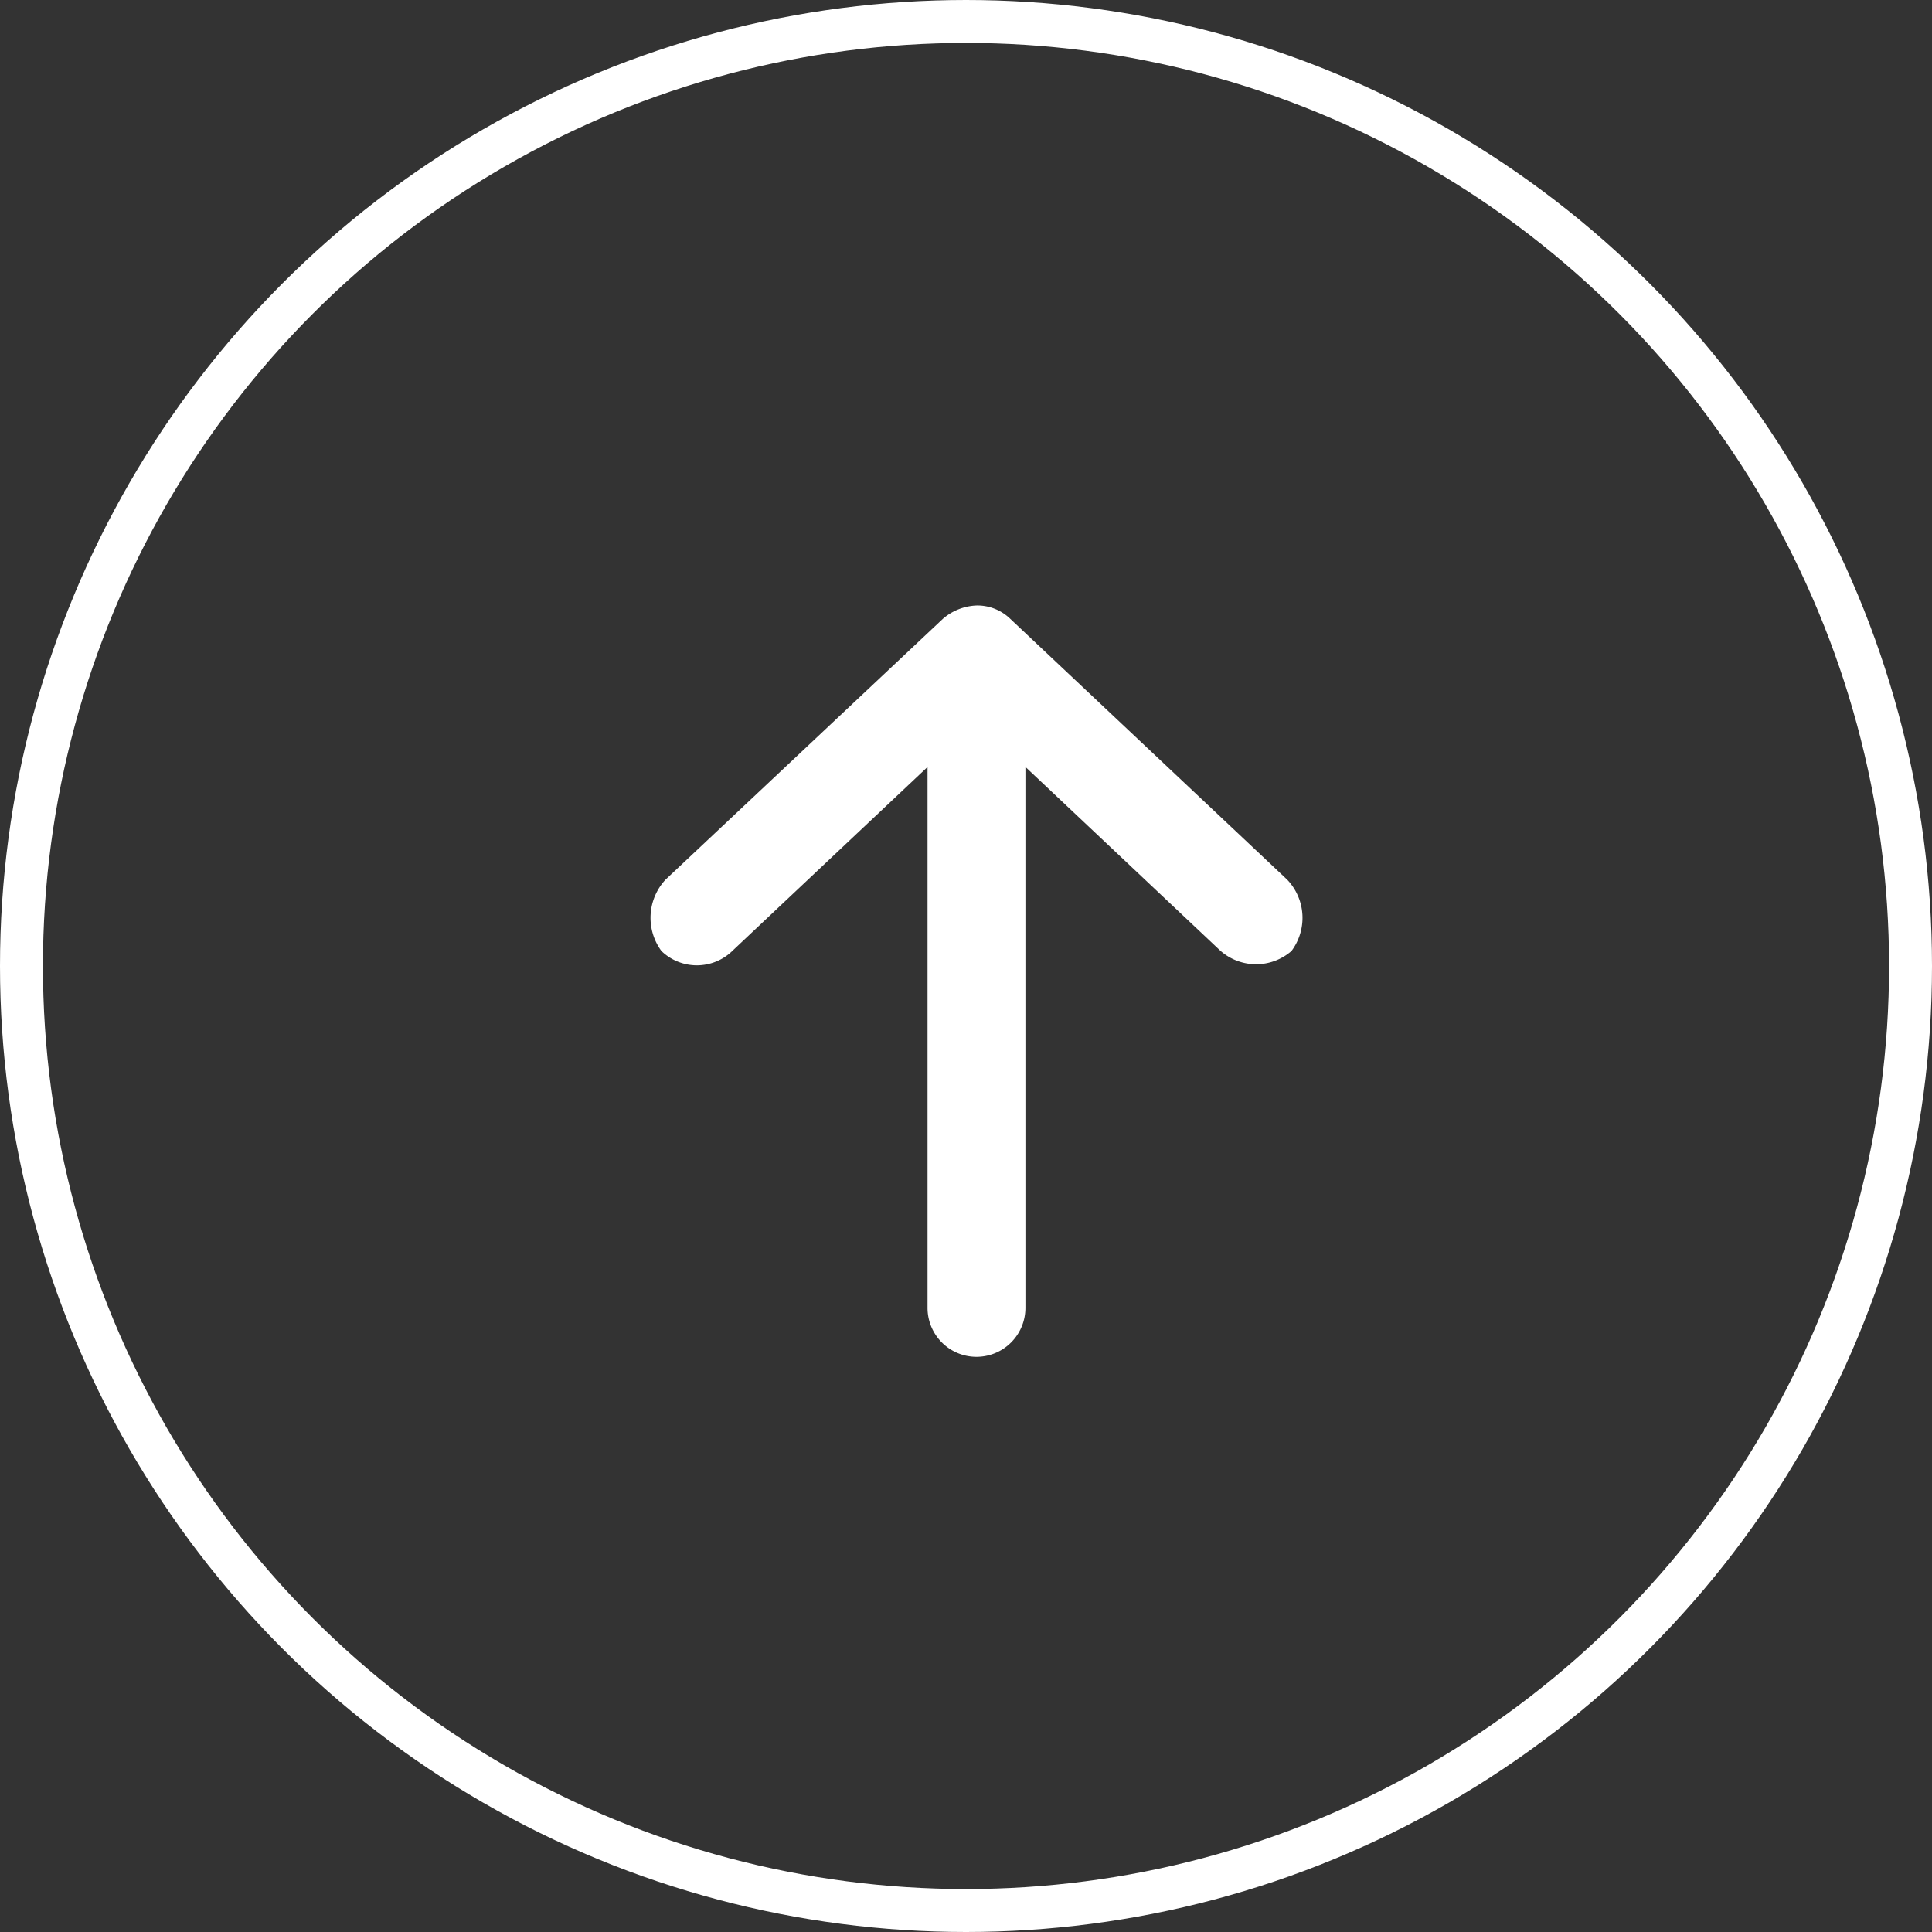
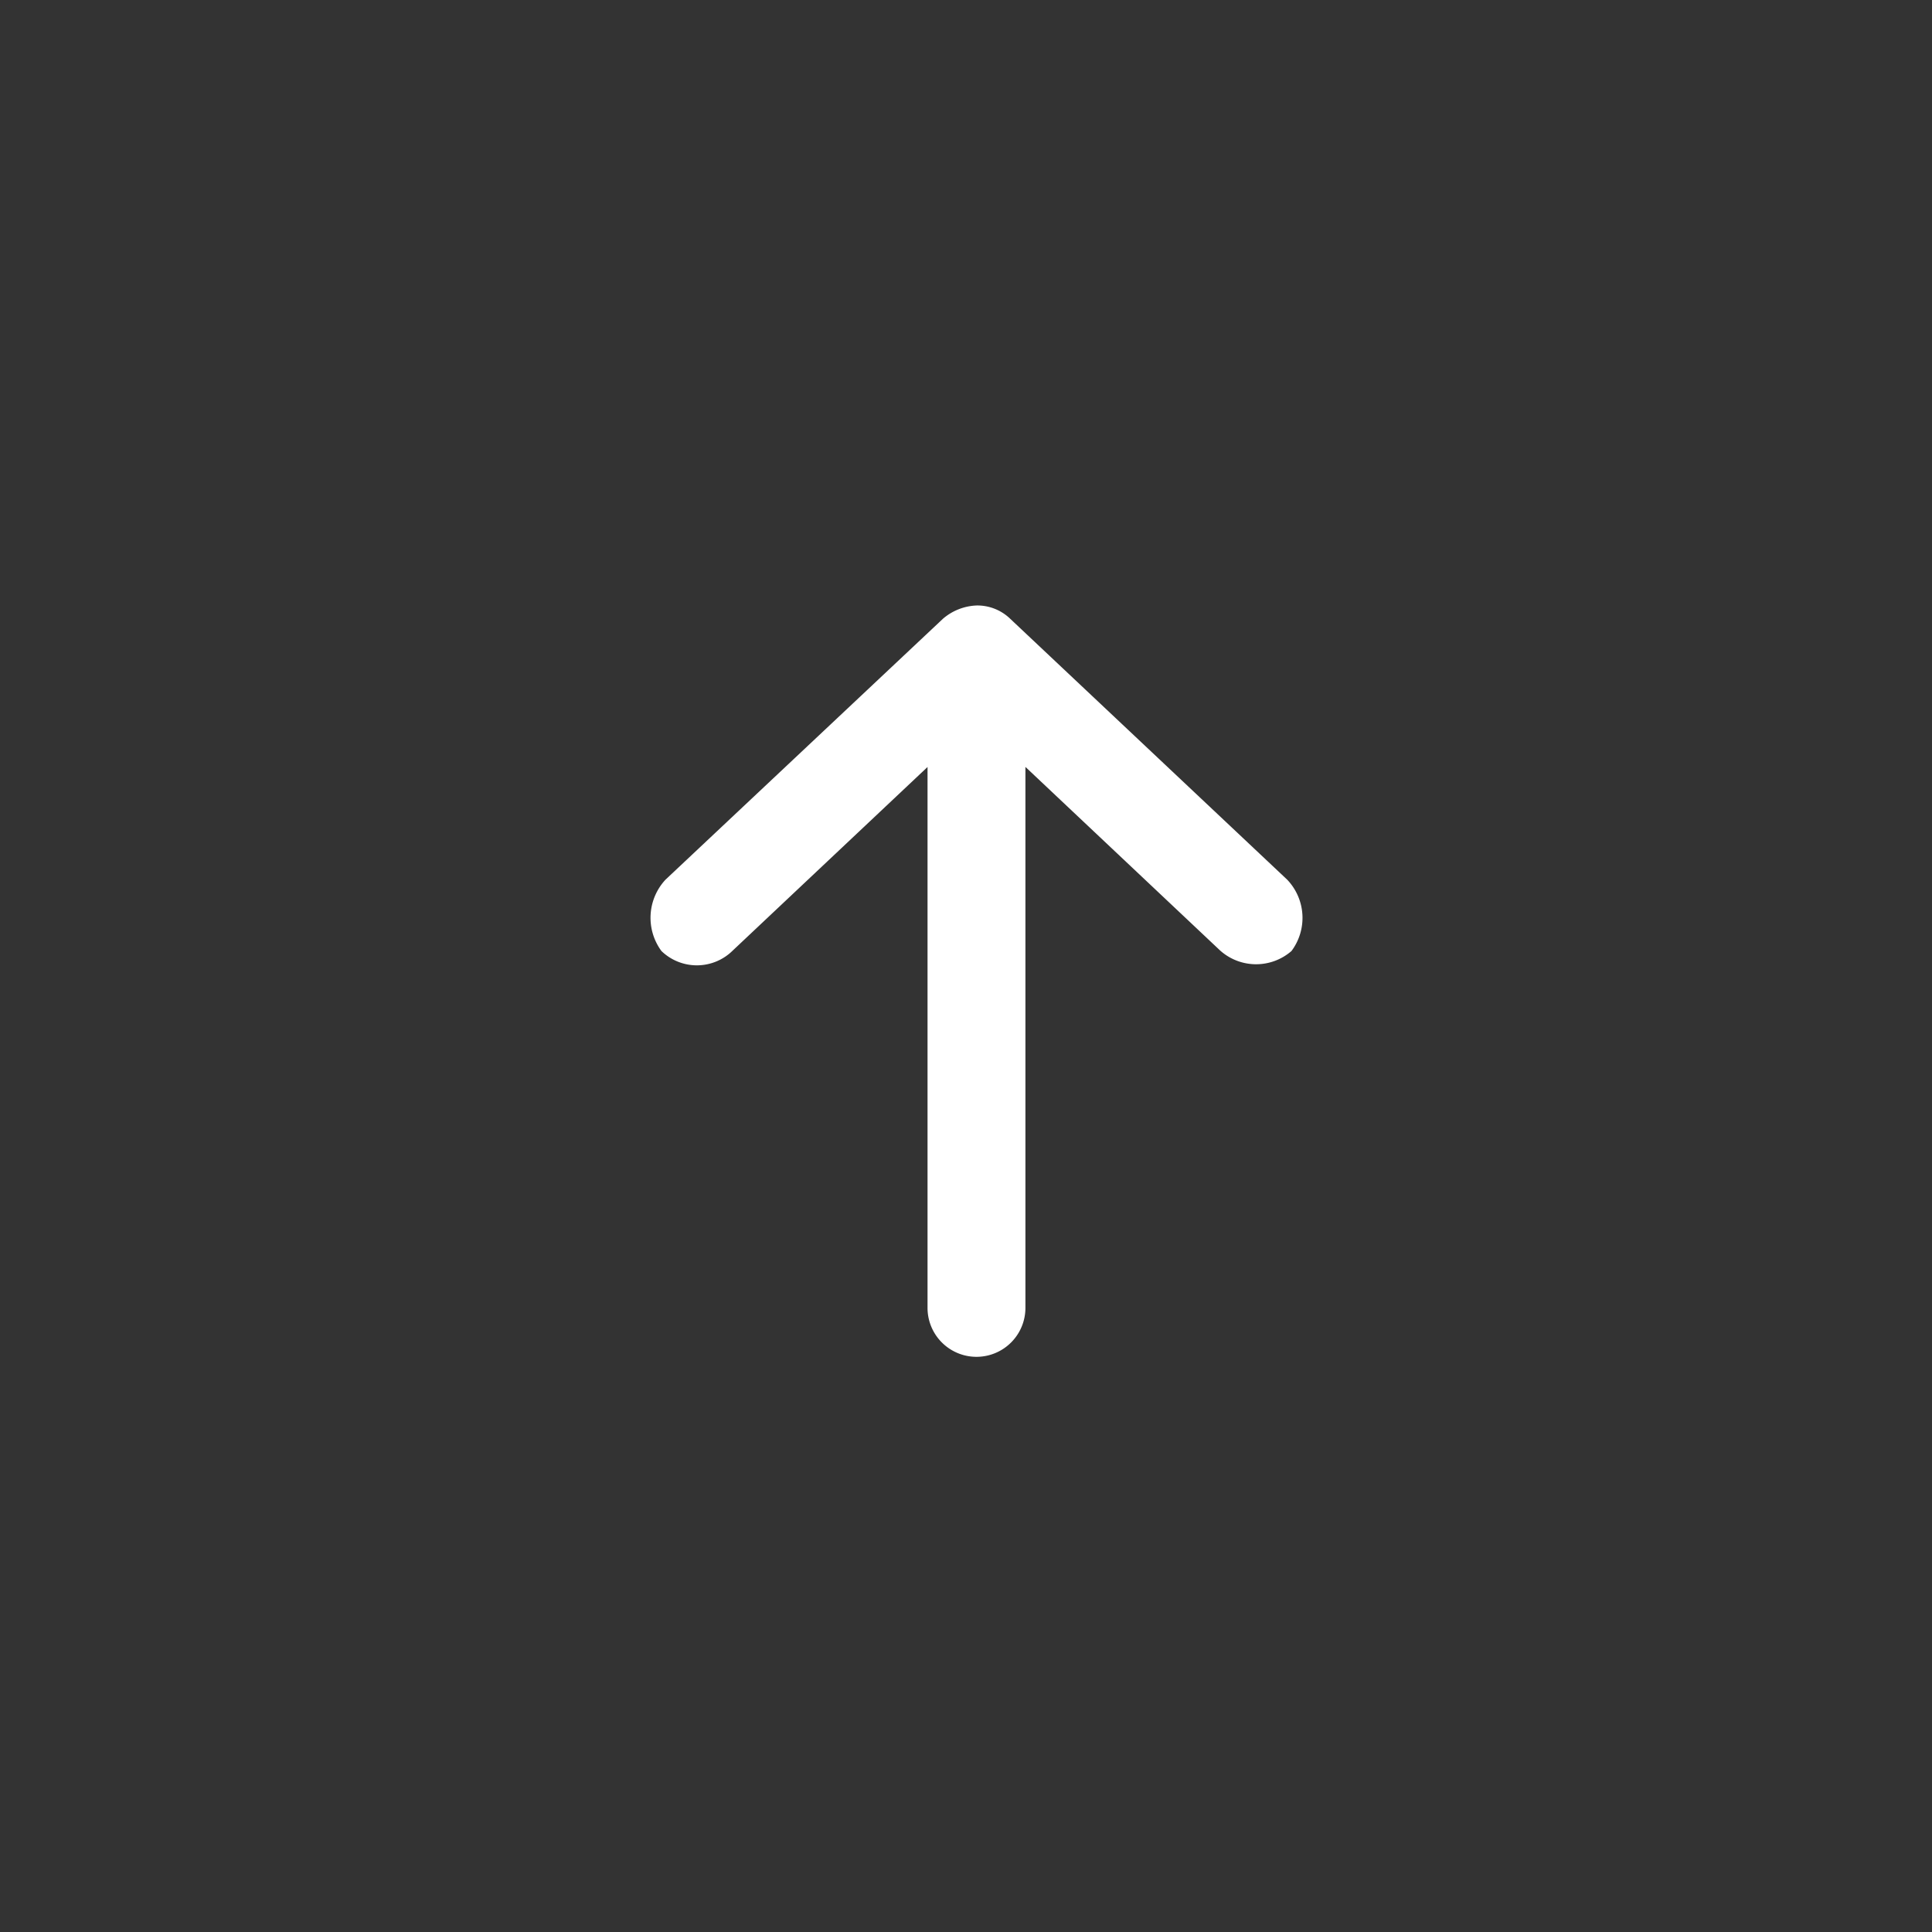
<svg xmlns="http://www.w3.org/2000/svg" id="backtotop" width="45" height="45" viewBox="0 0 45 45">
  <rect x="0" y="0" width="45" height="45" fill="#333333" stroke="none" />
  <g id="Ellipse_12" data-name="Ellipse 12" fill="none" stroke="#fff" stroke-width="1">
    <circle cx="22.5" cy="22.5" r="22.5" stroke="none" />
-     <circle cx="22.5" cy="22.5" r="22" fill="none" />
  </g>
  <g id="arrow" transform="translate(15.147 31.603) rotate(-90)">
    <g id="Group_12" data-name="Group 12">
      <path id="Path_11" data-name="Path 11" d="M17.5,7.6a1.278,1.278,0,0,0-.309-.784L11.114.354A1.305,1.305,0,0,0,9.452.259a1.187,1.187,0,0,0,.012,1.662l4.274,4.536H1.14a1.14,1.14,0,0,0,0,2.28h12.6L9.464,13.272a1.256,1.256,0,0,0-.012,1.662,1.289,1.289,0,0,0,1.662-.1L17.193,8.38A1.1,1.1,0,0,0,17.5,7.6Z" transform="translate(0)" fill="#fff" />
    </g>
  </g>
</svg>